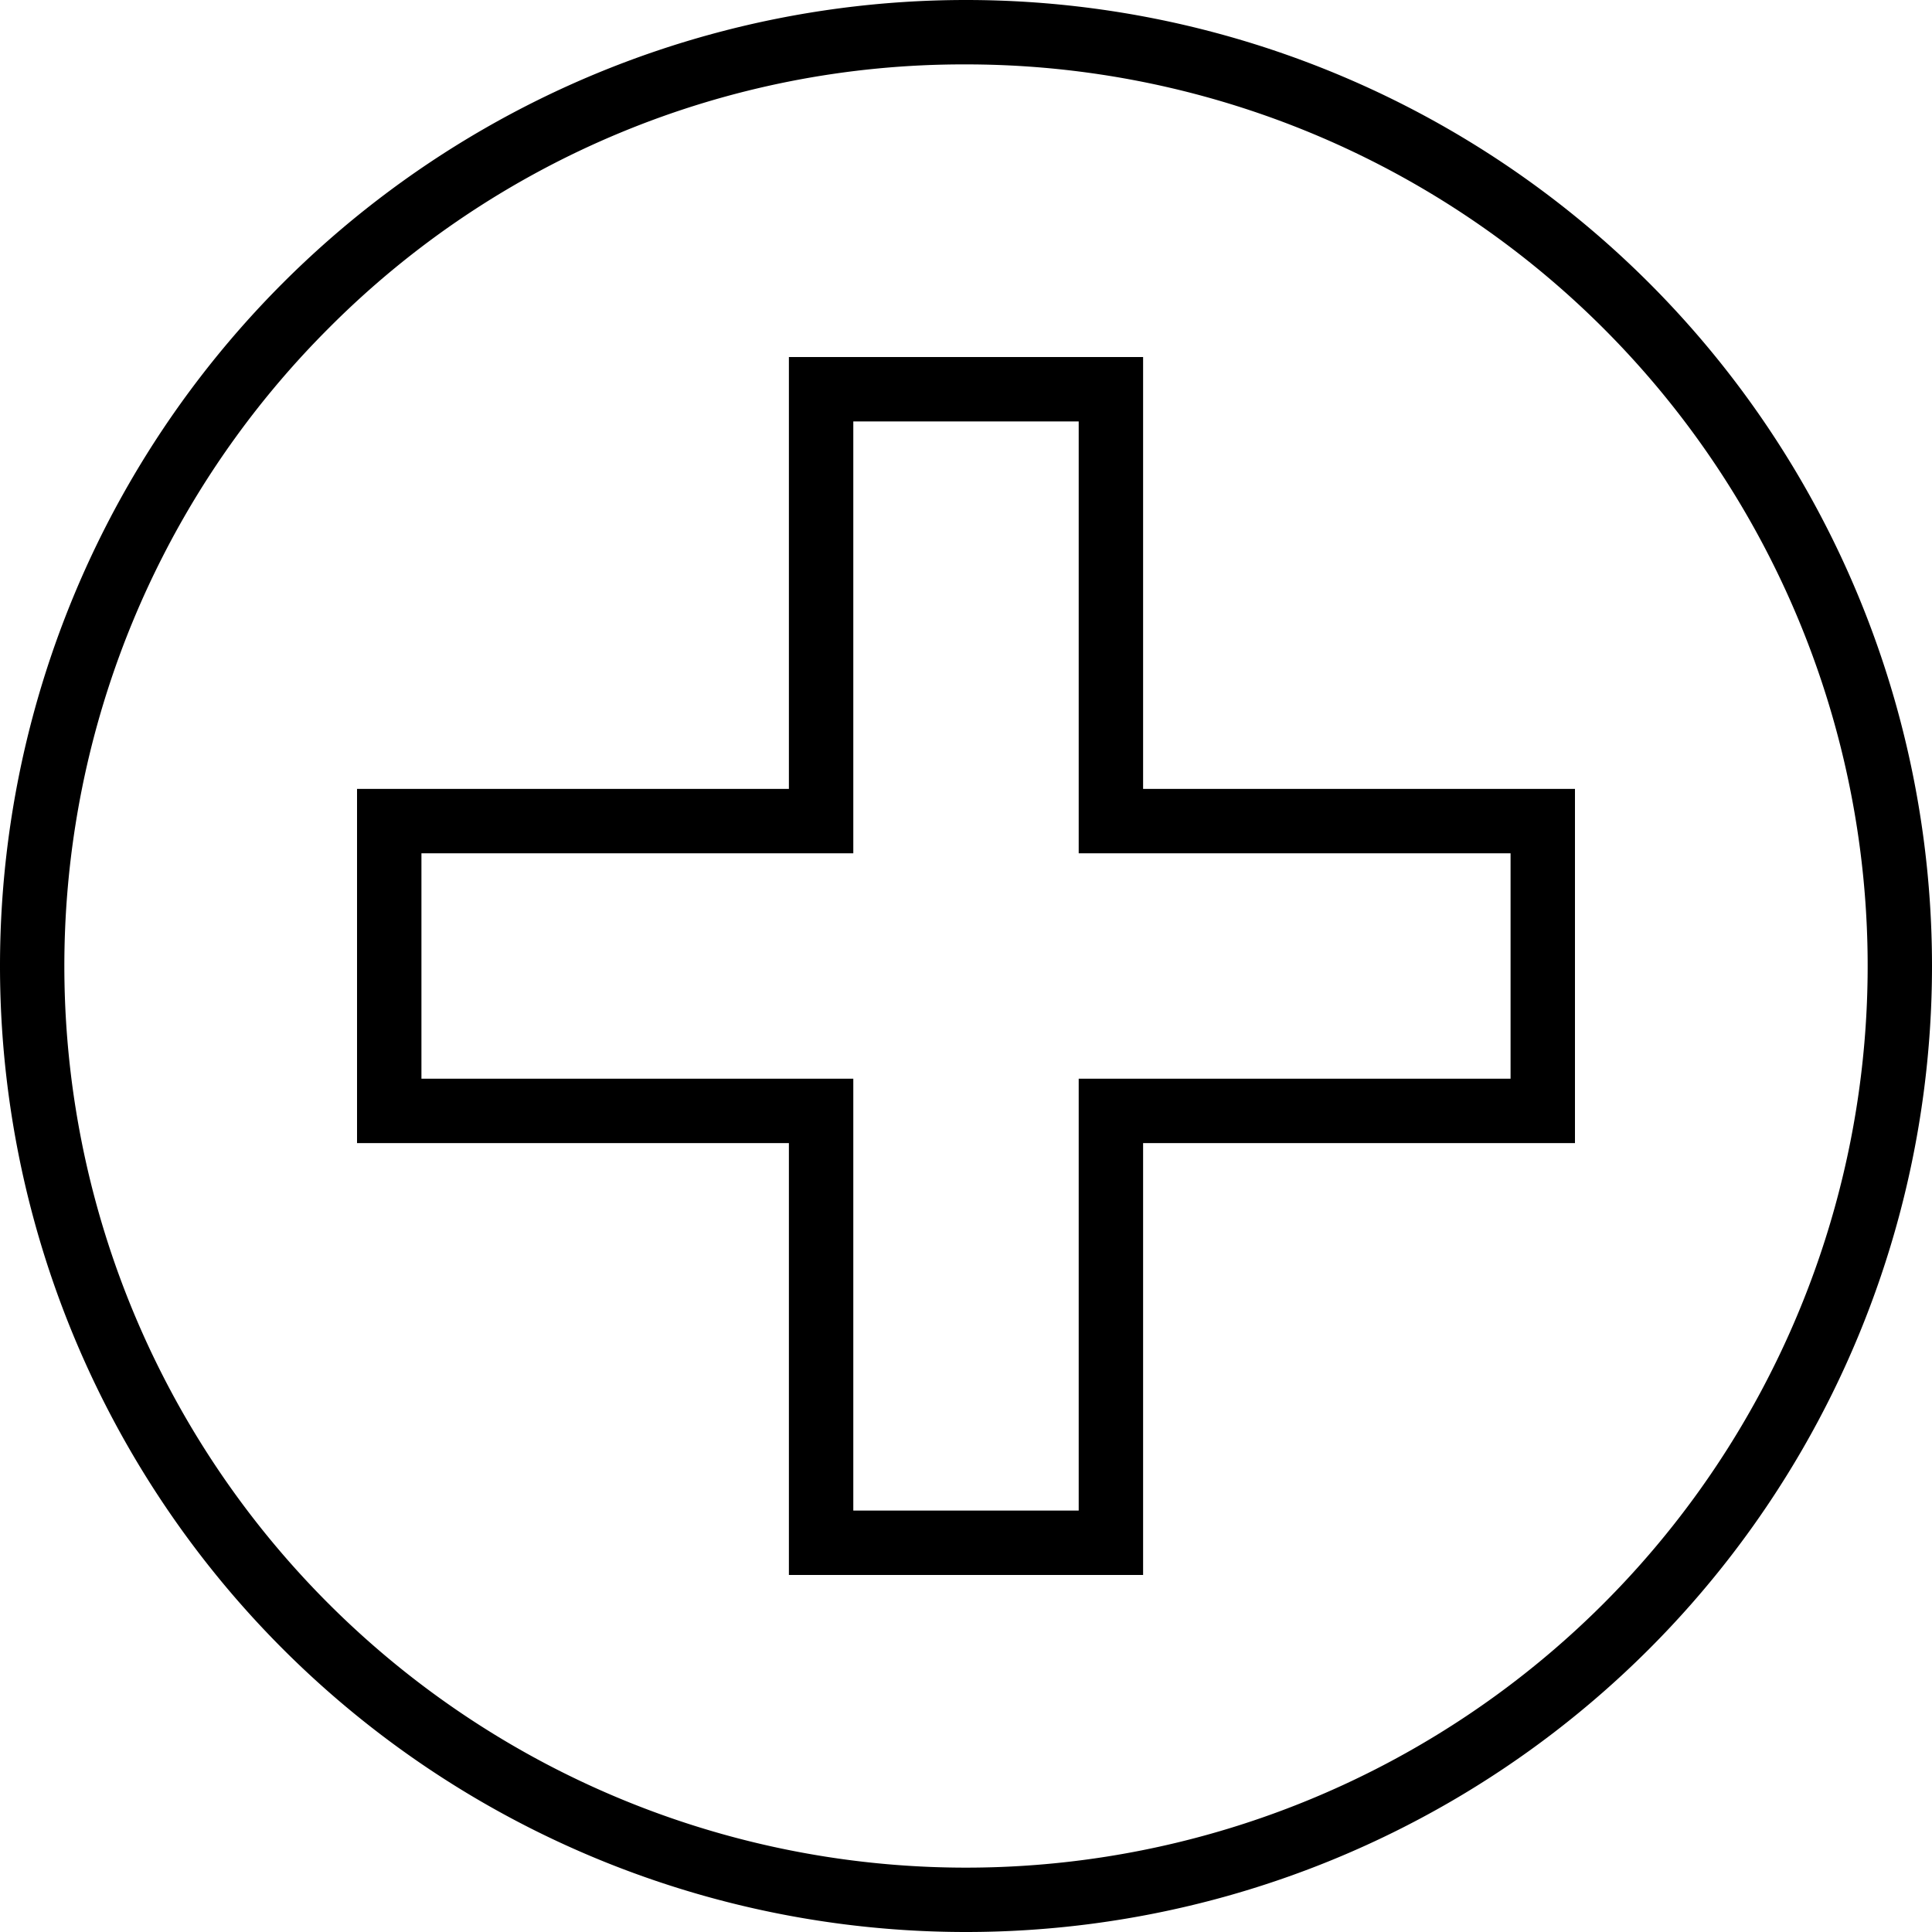
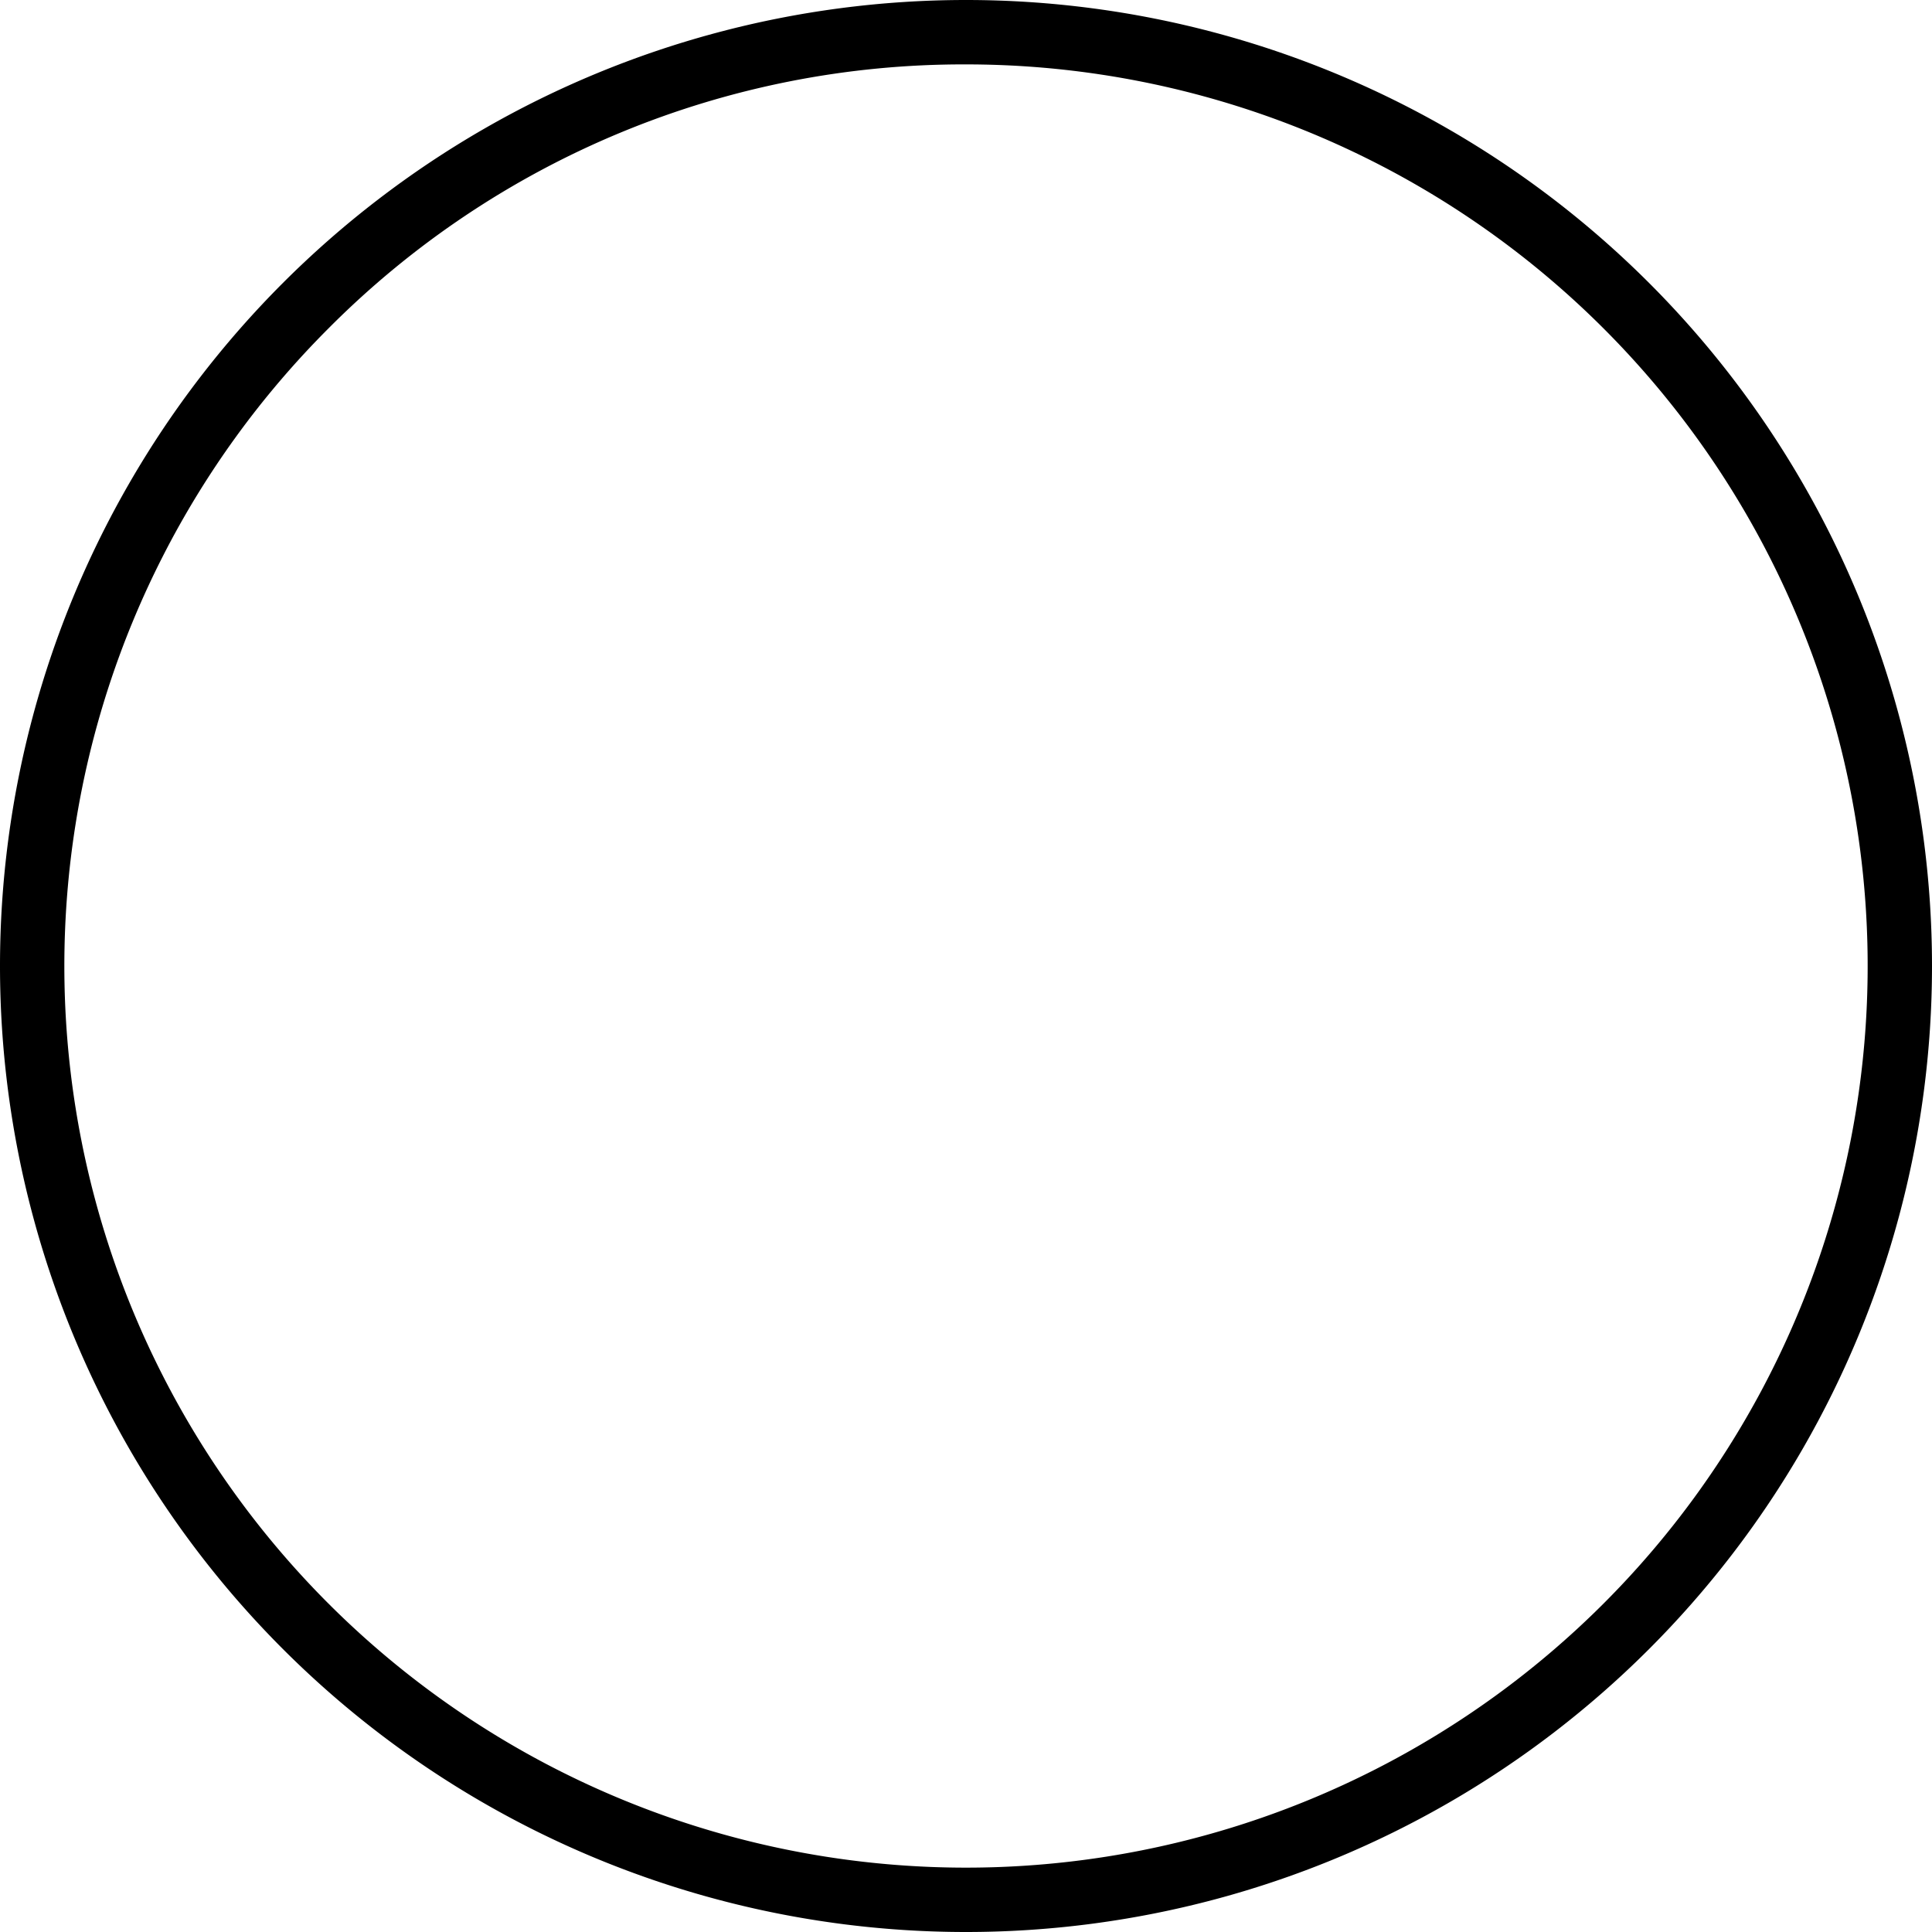
<svg xmlns="http://www.w3.org/2000/svg" viewBox="0 0 300 300">
  <defs>
    <style>.a{fill:none;stroke:#000;stroke-miterlimit:10;stroke-width:10px;}</style>
  </defs>
  <path d="M150,10a140,140,0,0,1,99,239A140,140,0,1,1,51,51a139,139,0,0,1,99-41m0-10h0A150,150,0,0,0,0,150H0A150,150,0,0,0,150,300h0A150,150,0,0,0,300,150h0A150,150,0,0,0,150,0Z" />
-   <polygon class="a" points="239.56 127.5 172.5 127.5 172.5 60.44 127.5 60.44 127.5 127.5 60.44 127.5 60.44 172.5 127.5 172.5 127.5 239.56 172.5 239.56 172.5 172.5 239.56 172.5 239.56 127.5" />
</svg>